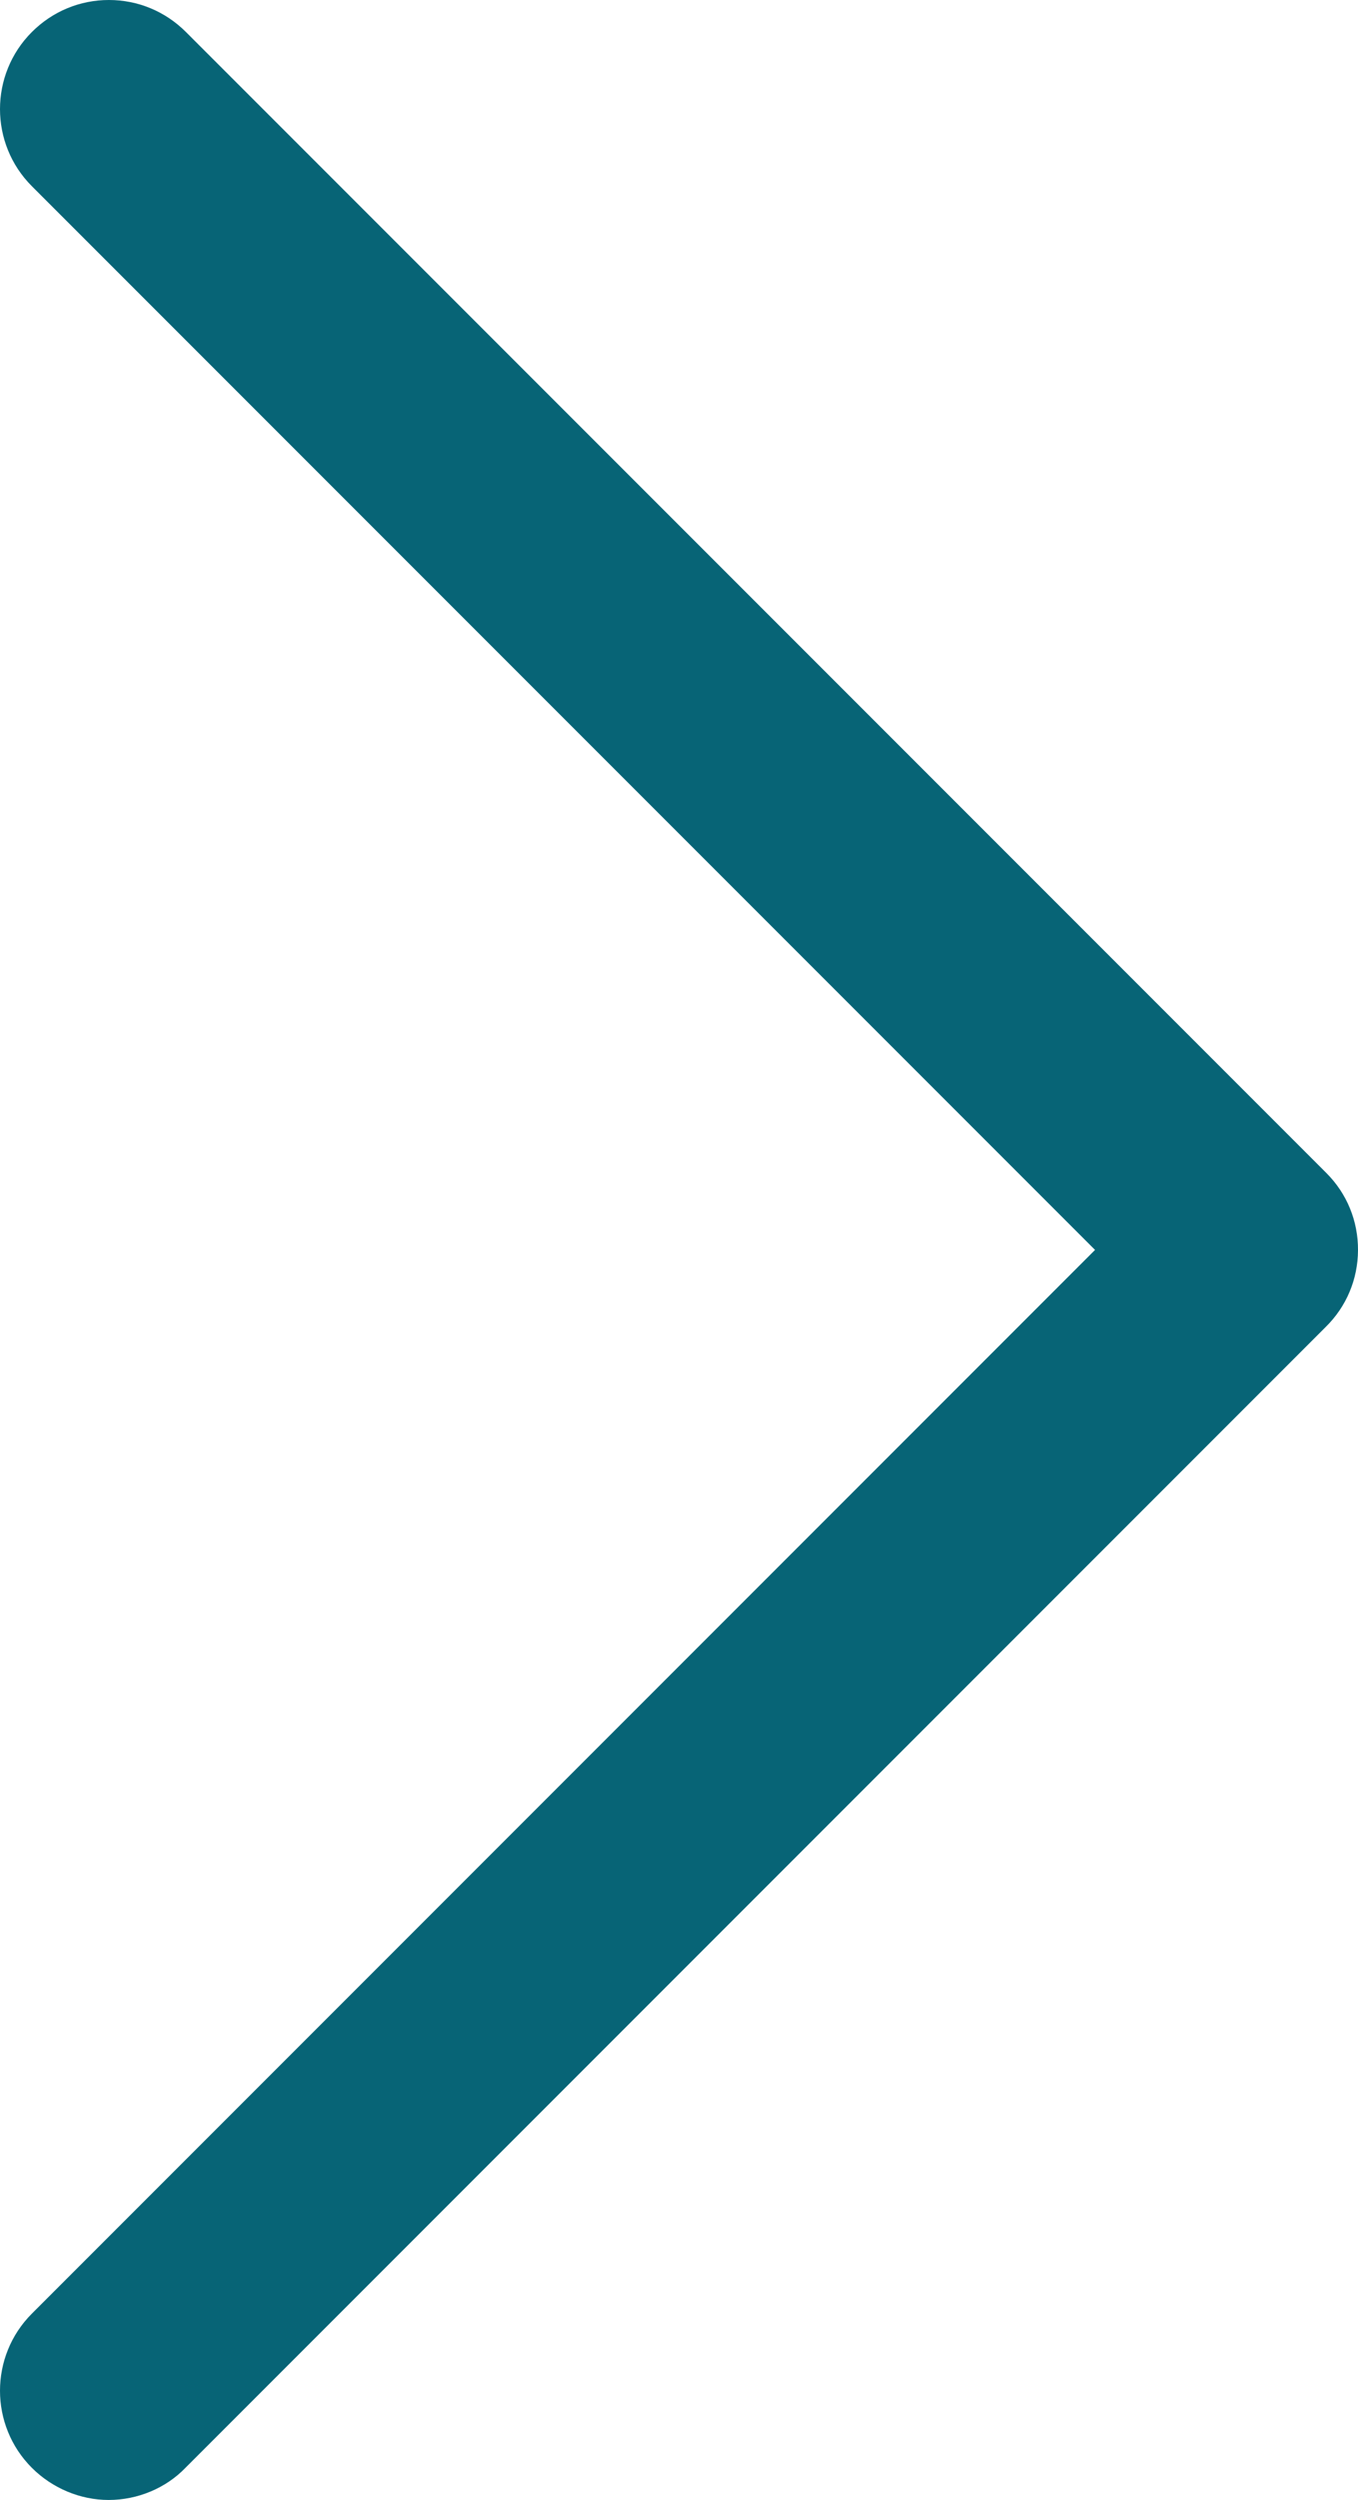
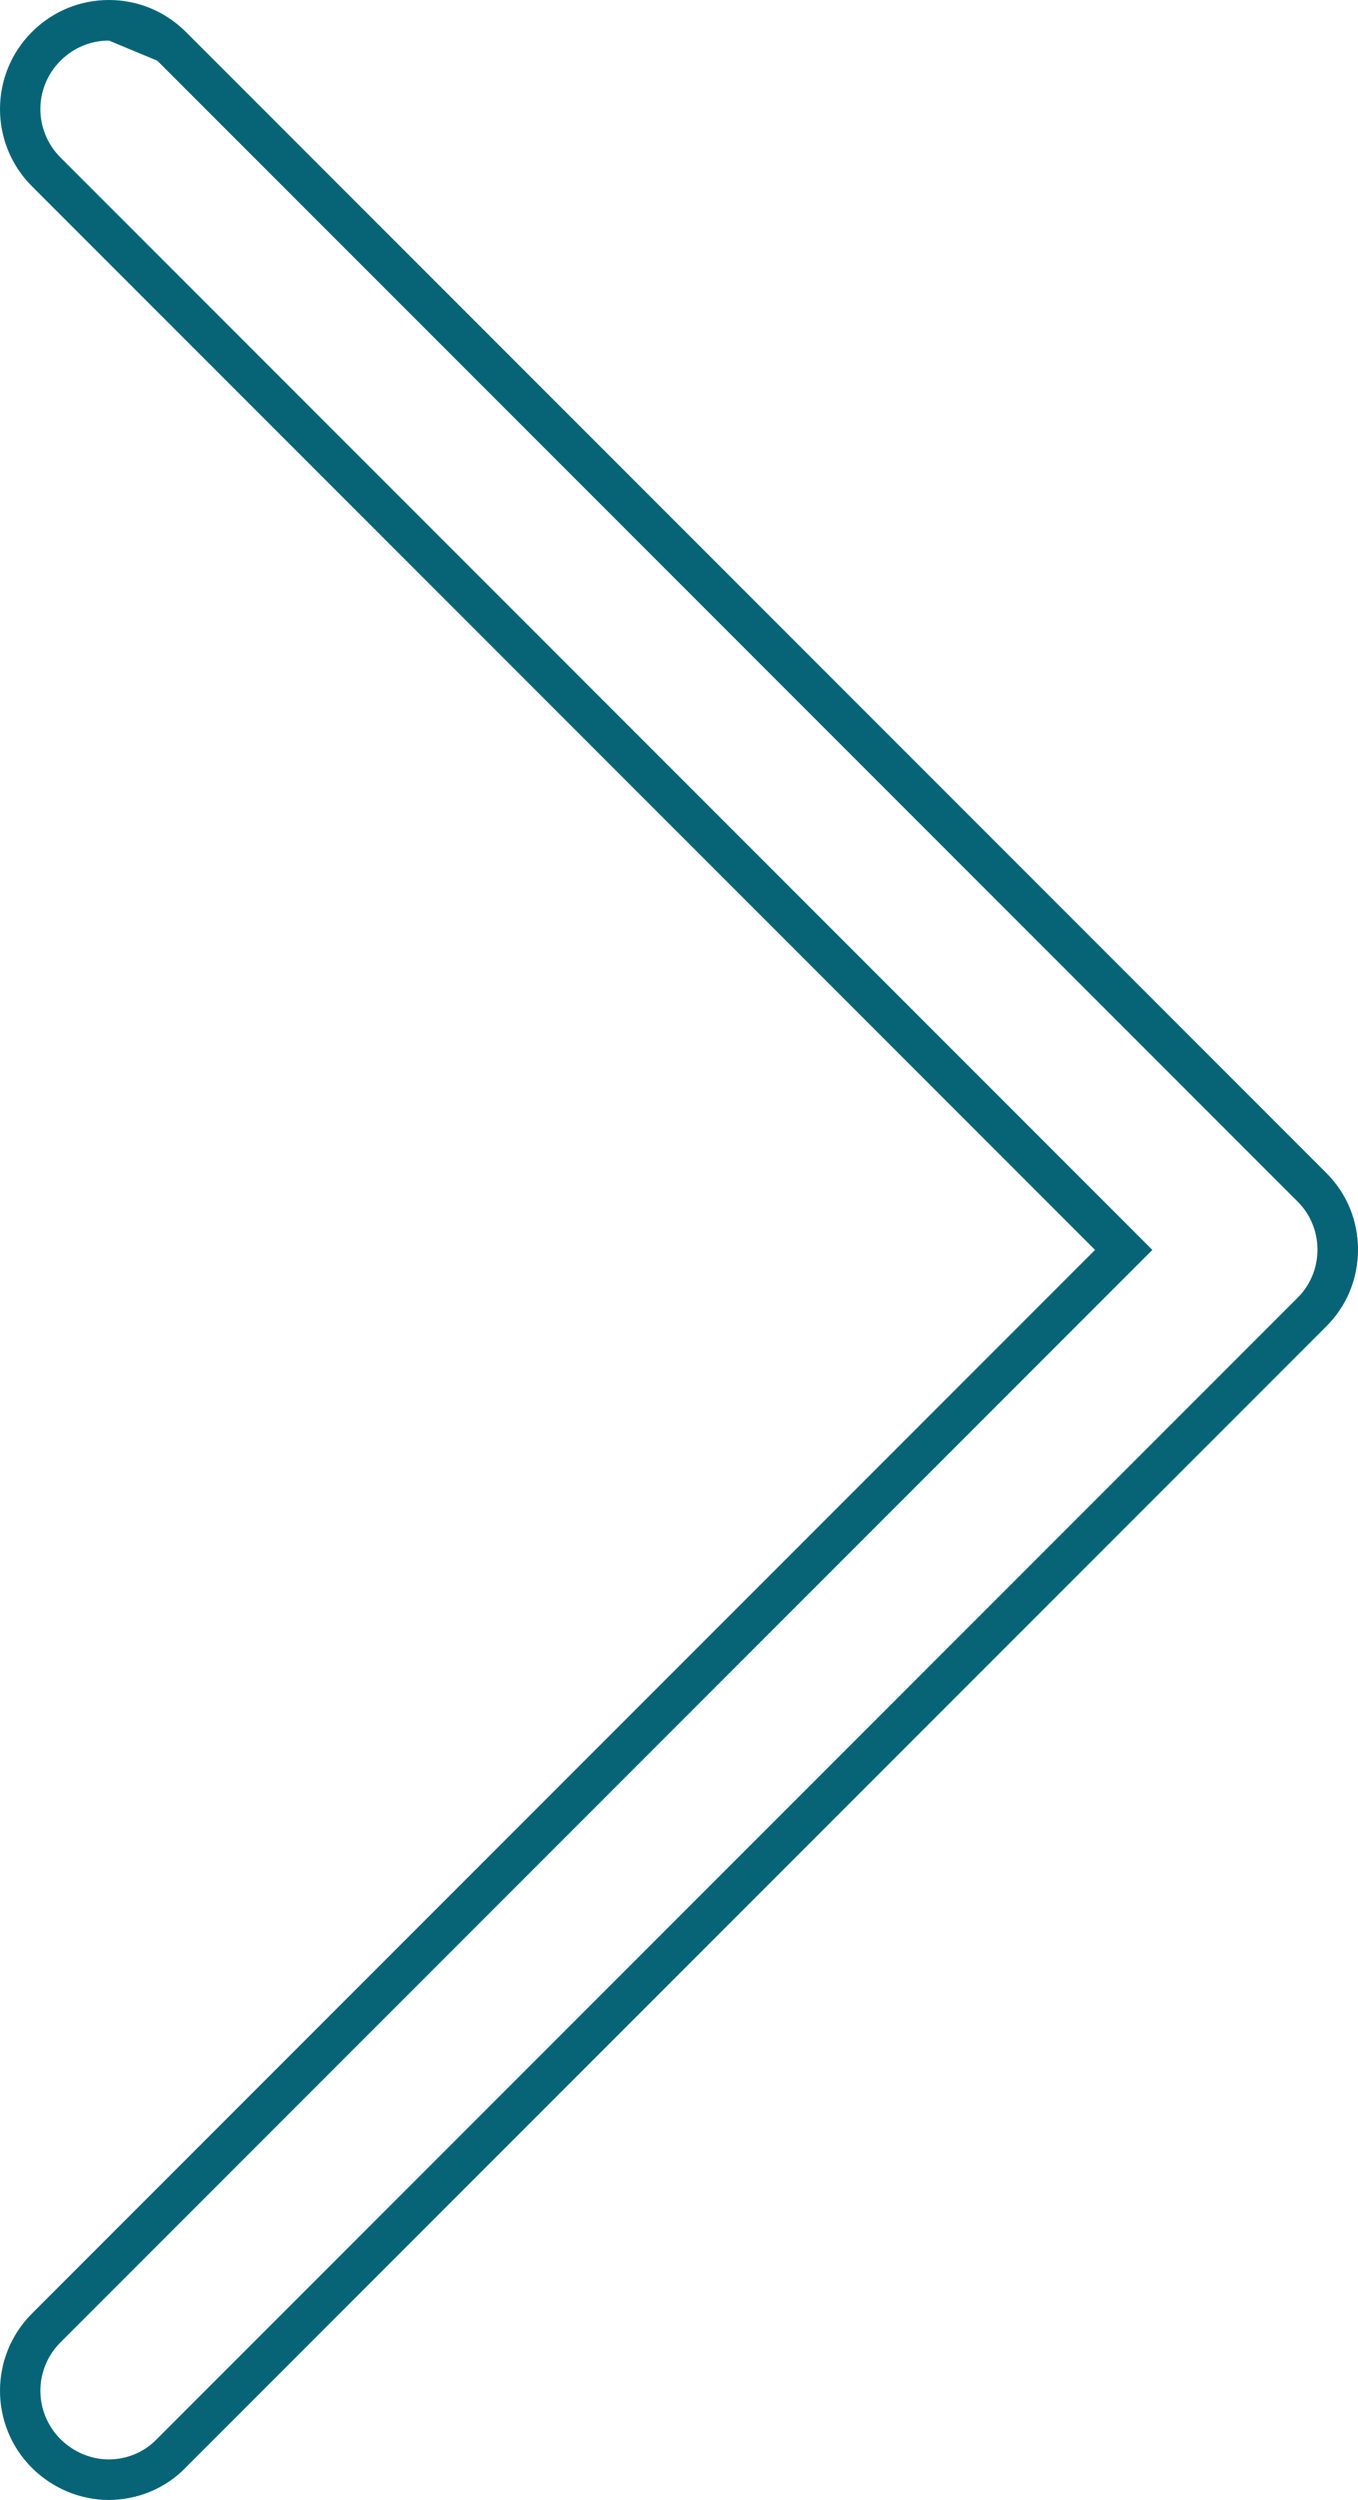
<svg xmlns="http://www.w3.org/2000/svg" width="268.033" height="493.175" viewBox="0 0 268.033 493.175">
  <g id="next-svgrepo-com" transform="translate(-104.585 8)">
    <g id="Path_2" data-name="Path 2" fill="#076476">
-       <path d="M 126.031 481.175 C 121.483 481.175 116.989 479.29 113.703 476.003 C 112.028 474.329 110.73 472.38 109.846 470.21 C 108.99 468.111 108.556 465.895 108.556 463.625 C 108.556 461.355 108.99 459.139 109.846 457.04 C 110.73 454.871 112.028 452.921 113.703 451.247 L 326.374 238.575 L 113.703 25.903 C 112.028 24.229 110.73 22.28 109.846 20.11 C 108.99 18.011 108.556 15.795 108.556 13.525 C 108.556 11.255 108.99 9.039 109.846 6.94 C 110.73 4.771 112.028 2.821 113.703 1.147 C 115.377 -0.528 117.326 -1.826 119.496 -2.71 C 121.595 -3.566 123.811 -4 126.081 -4 C 128.351 -4 130.567 -3.566 132.666 -2.71 C 134.835 -1.826 136.785 -0.528 138.459 1.147 L 363.559 226.247 C 365.218 227.905 366.5 229.85 367.371 232.028 C 368.21 234.124 368.629 236.339 368.618 238.61 C 368.608 240.878 368.168 243.086 367.311 245.171 C 366.421 247.337 365.121 249.27 363.447 250.916 L 138.384 475.979 C 136.74 477.678 134.791 478.995 132.591 479.892 C 130.502 480.743 128.295 481.175 126.031 481.175 Z" stroke="none" />
-       <path d="M 126.081 0 C 122.631 0 119.181 1.325 116.531 3.975 C 111.231 9.275 111.231 17.775 116.531 23.075 L 332.031 238.575 L 116.531 454.075 C 111.231 459.375 111.231 467.875 116.531 473.175 C 119.131 475.775 122.631 477.175 126.031 477.175 C 129.431 477.175 132.931 475.875 135.531 473.175 L 360.631 248.075 C 365.931 242.875 365.931 234.275 360.731 229.075 L 135.631 3.975 C 132.981 1.325 129.531 0 126.081 0 M 126.081 -8 C 131.813 -8 137.214 -5.756 141.288 -1.682 L 366.388 223.418 C 370.433 227.463 372.646 232.865 372.618 238.629 C 372.591 244.39 370.323 249.773 366.234 253.785 L 141.188 478.832 C 137.346 482.824 131.783 485.175 126.031 485.175 C 120.43 485.175 114.905 482.863 110.874 478.832 C 102.489 470.447 102.489 456.803 110.874 448.418 L 320.717 238.575 L 110.874 28.732 C 102.489 20.347 102.489 6.703 110.874 -1.682 C 114.948 -5.756 120.349 -8 126.081 -8 Z" stroke="none" fill="#076476" />
+       <path d="M 126.081 0 C 122.631 0 119.181 1.325 116.531 3.975 C 111.231 9.275 111.231 17.775 116.531 23.075 L 332.031 238.575 L 116.531 454.075 C 111.231 459.375 111.231 467.875 116.531 473.175 C 119.131 475.775 122.631 477.175 126.031 477.175 C 129.431 477.175 132.931 475.875 135.531 473.175 L 360.631 248.075 C 365.931 242.875 365.931 234.275 360.731 229.075 L 135.631 3.975 M 126.081 -8 C 131.813 -8 137.214 -5.756 141.288 -1.682 L 366.388 223.418 C 370.433 227.463 372.646 232.865 372.618 238.629 C 372.591 244.39 370.323 249.773 366.234 253.785 L 141.188 478.832 C 137.346 482.824 131.783 485.175 126.031 485.175 C 120.43 485.175 114.905 482.863 110.874 478.832 C 102.489 470.447 102.489 456.803 110.874 448.418 L 320.717 238.575 L 110.874 28.732 C 102.489 20.347 102.489 6.703 110.874 -1.682 C 114.948 -5.756 120.349 -8 126.081 -8 Z" stroke="none" fill="#076476" />
    </g>
  </g>
</svg>